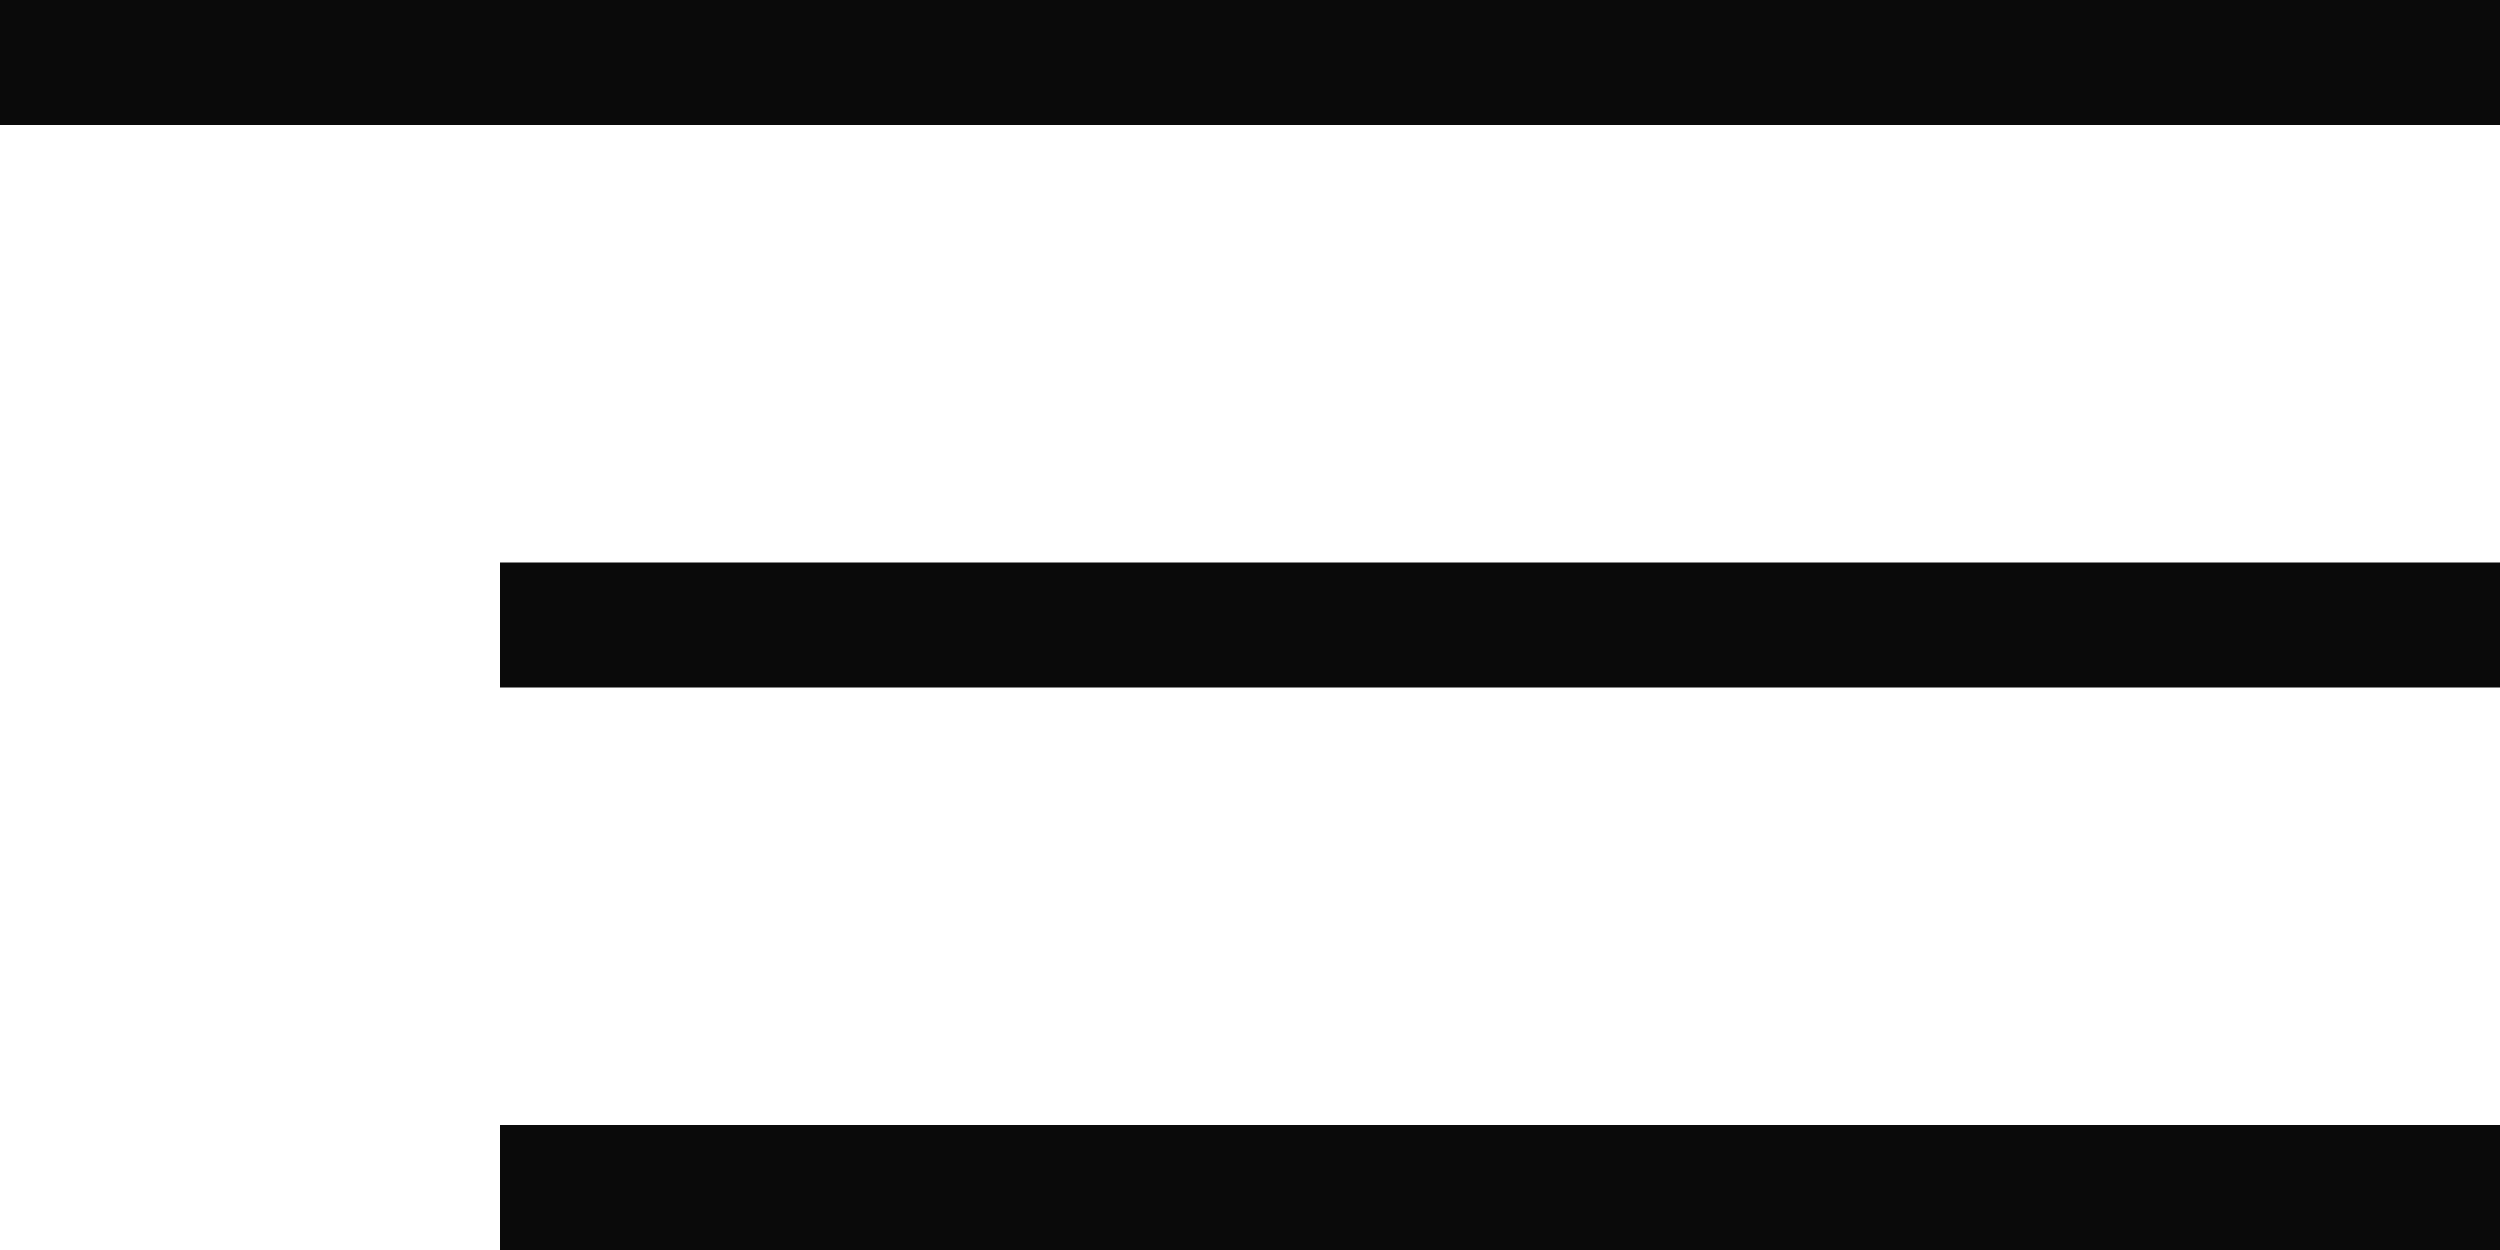
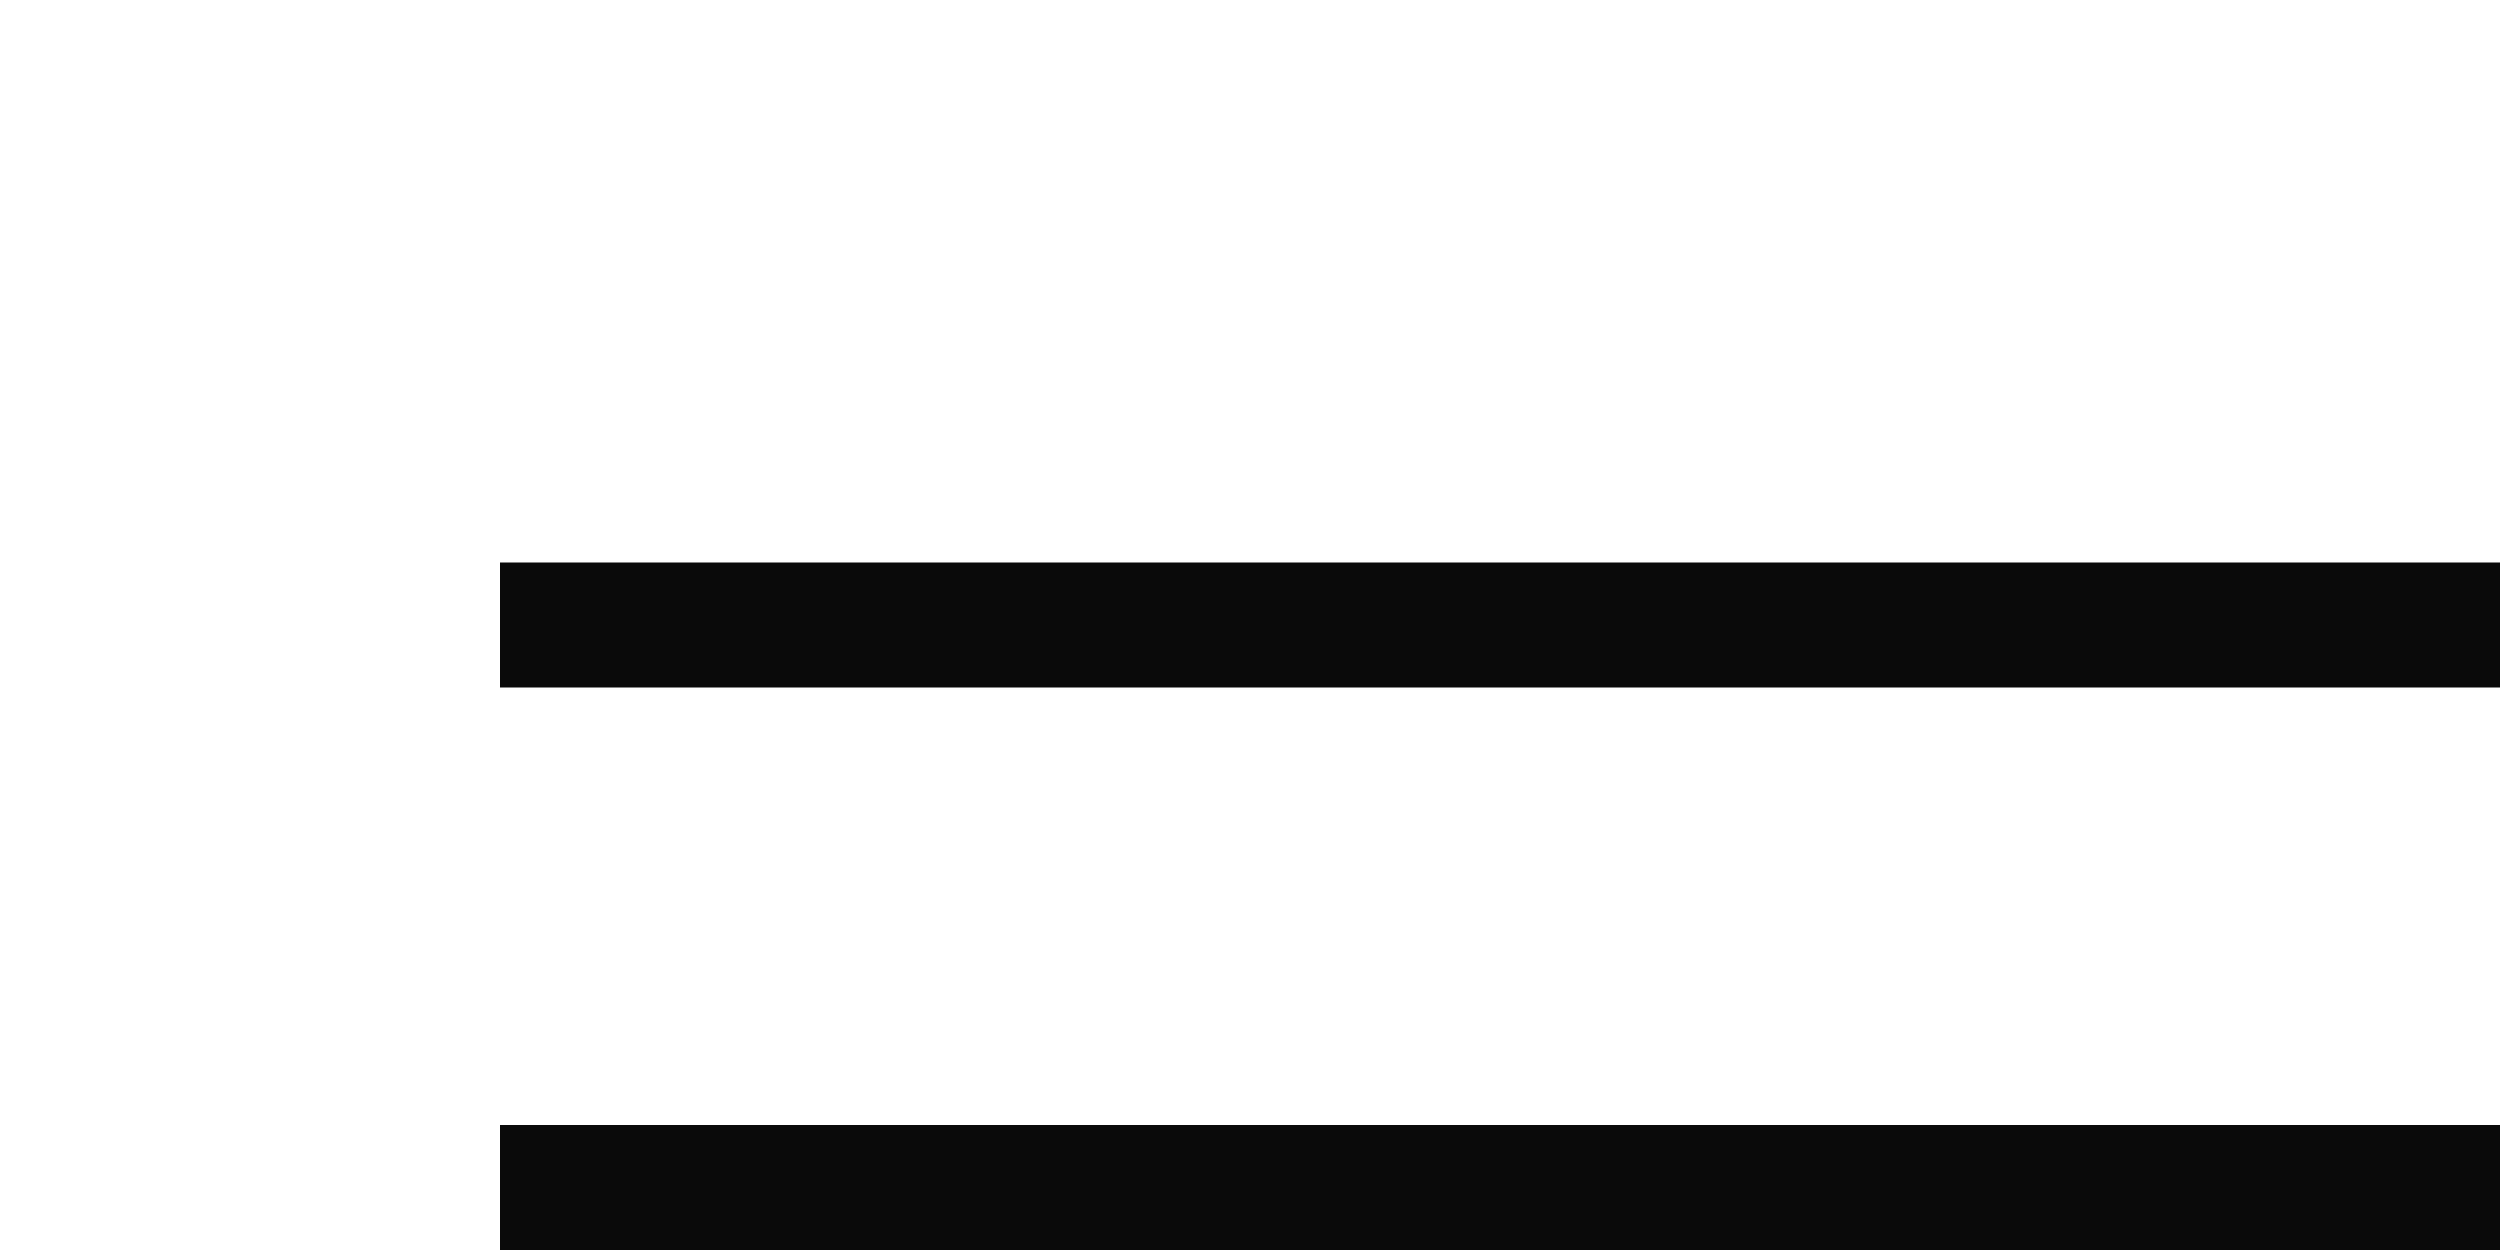
<svg xmlns="http://www.w3.org/2000/svg" width="40" height="20" viewBox="0 0 40 20" fill="none">
-   <rect width="40" height="2" fill="#0A0A0A" />
  <rect x="8" y="9" width="32" height="2" fill="#0A0A0A" />
  <rect x="8" y="18" width="32" height="2" fill="#0A0A0A" />
</svg>